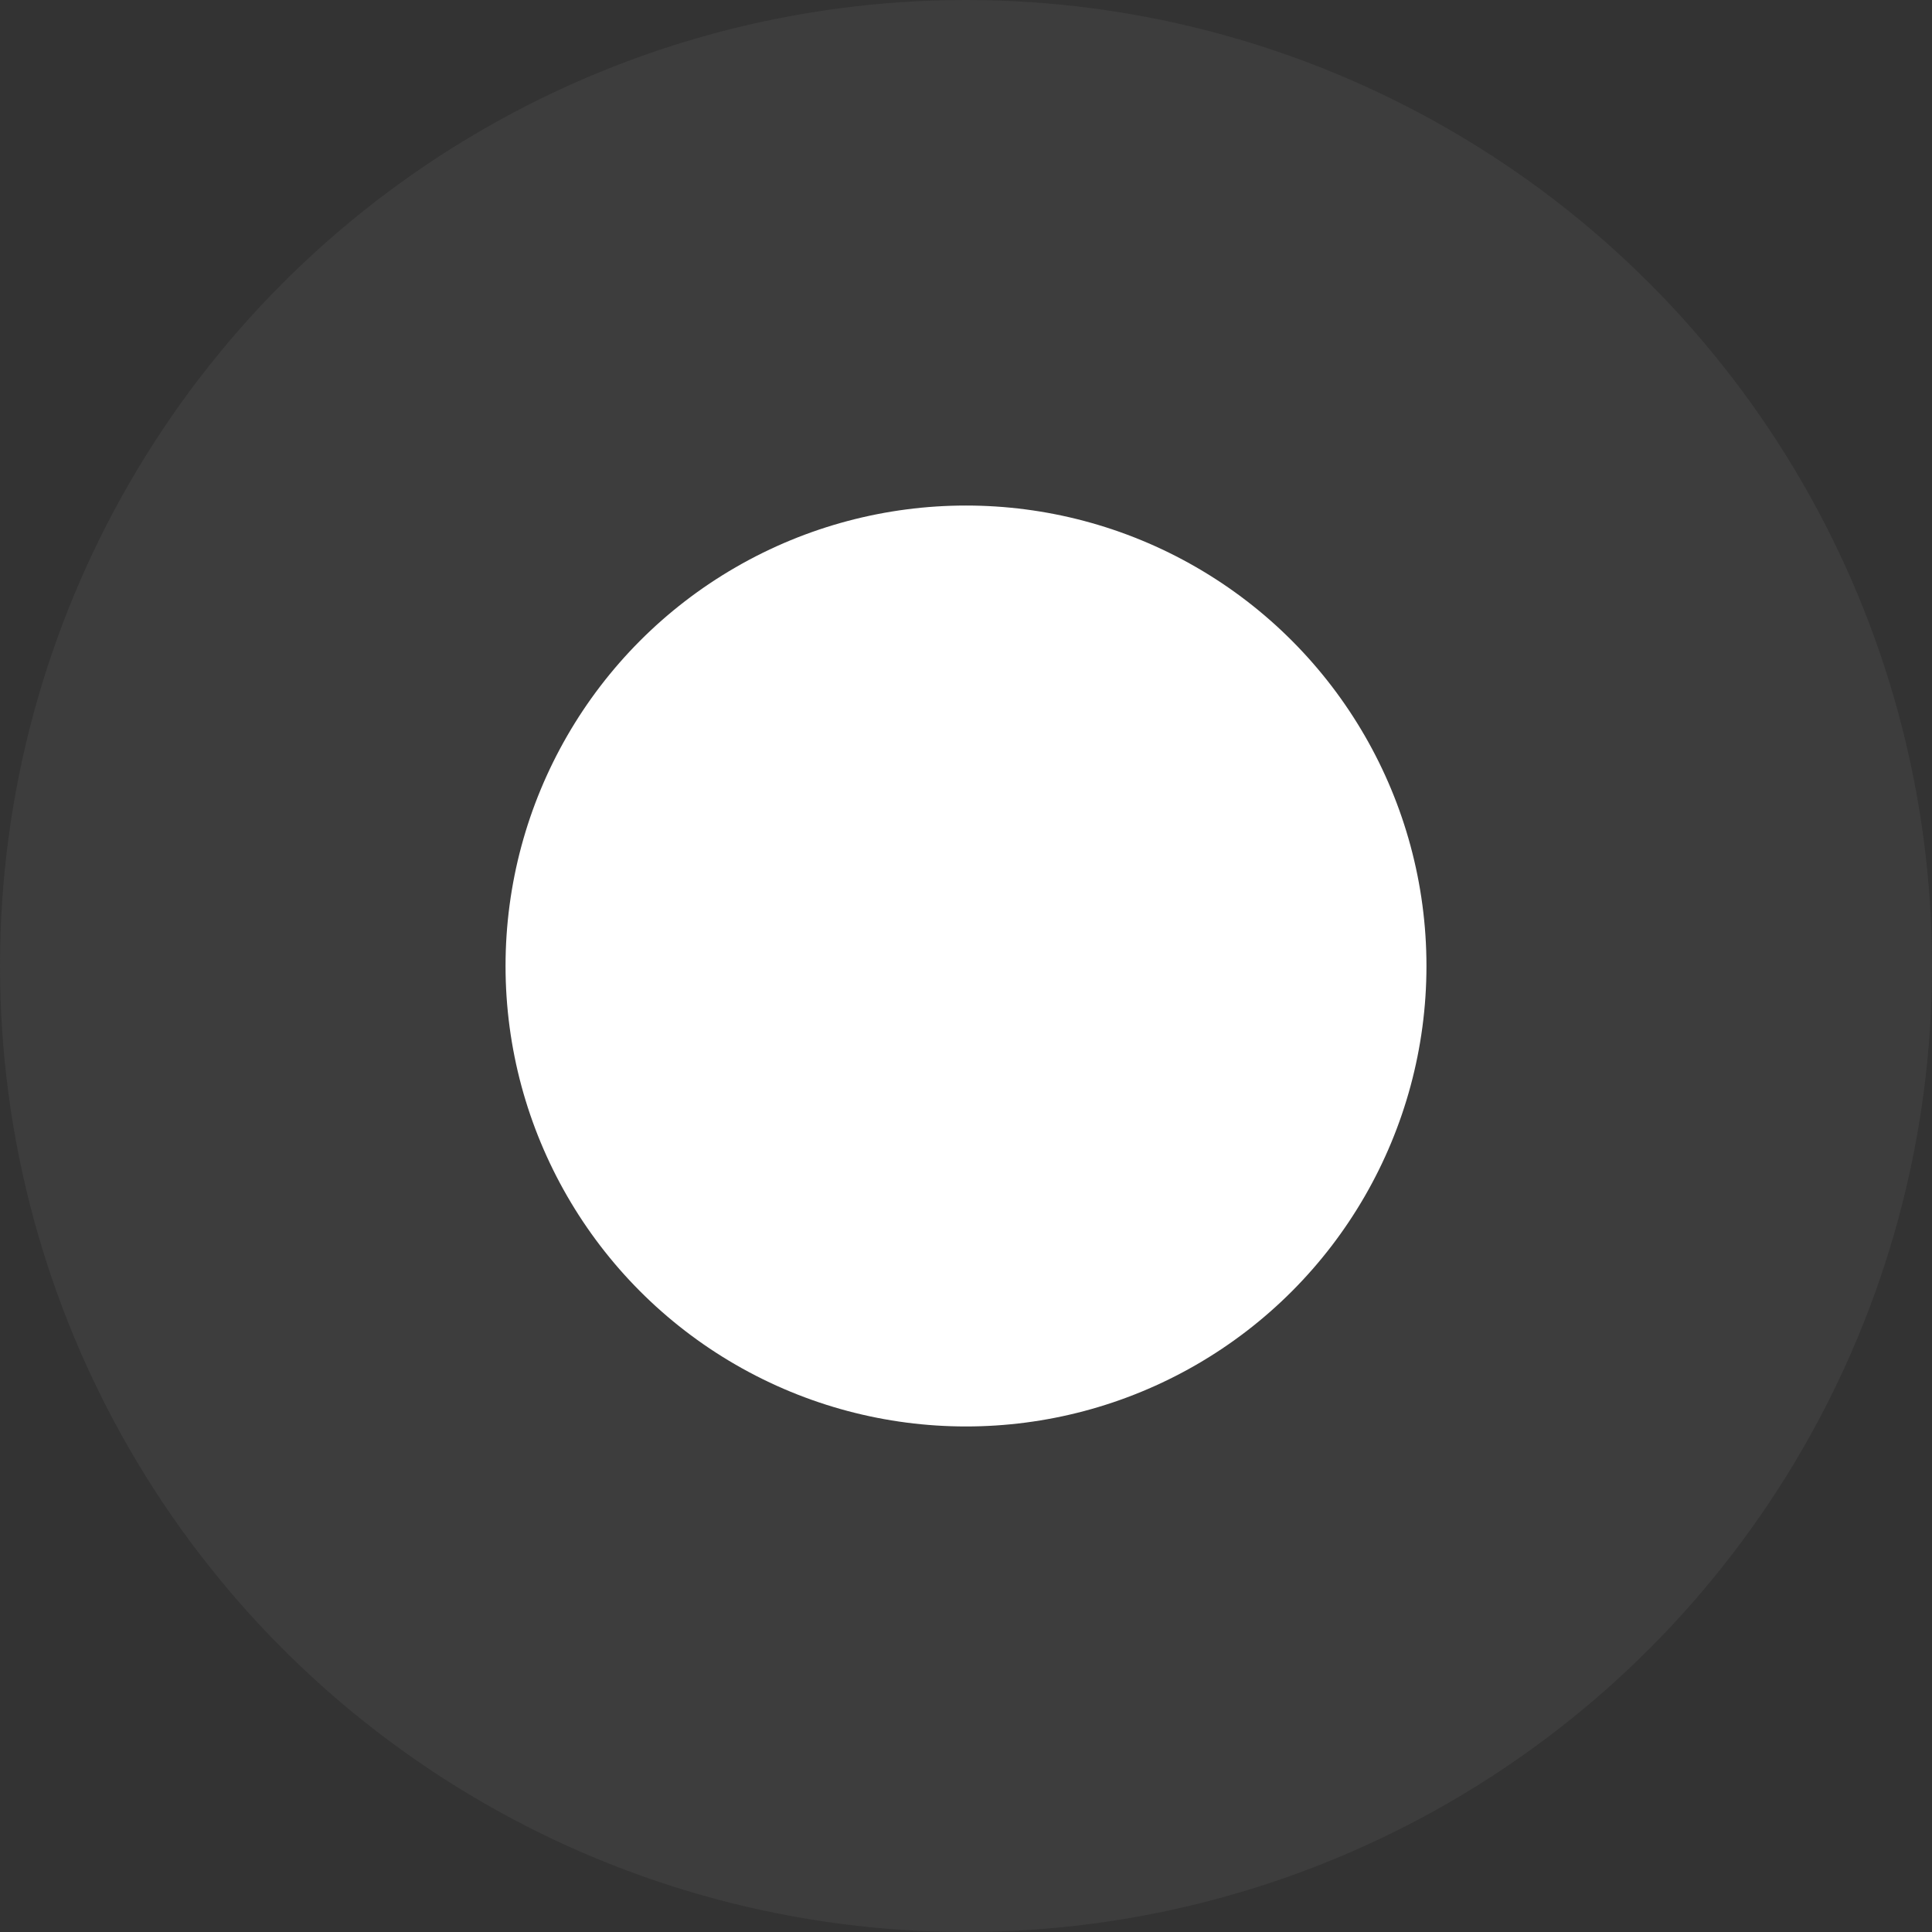
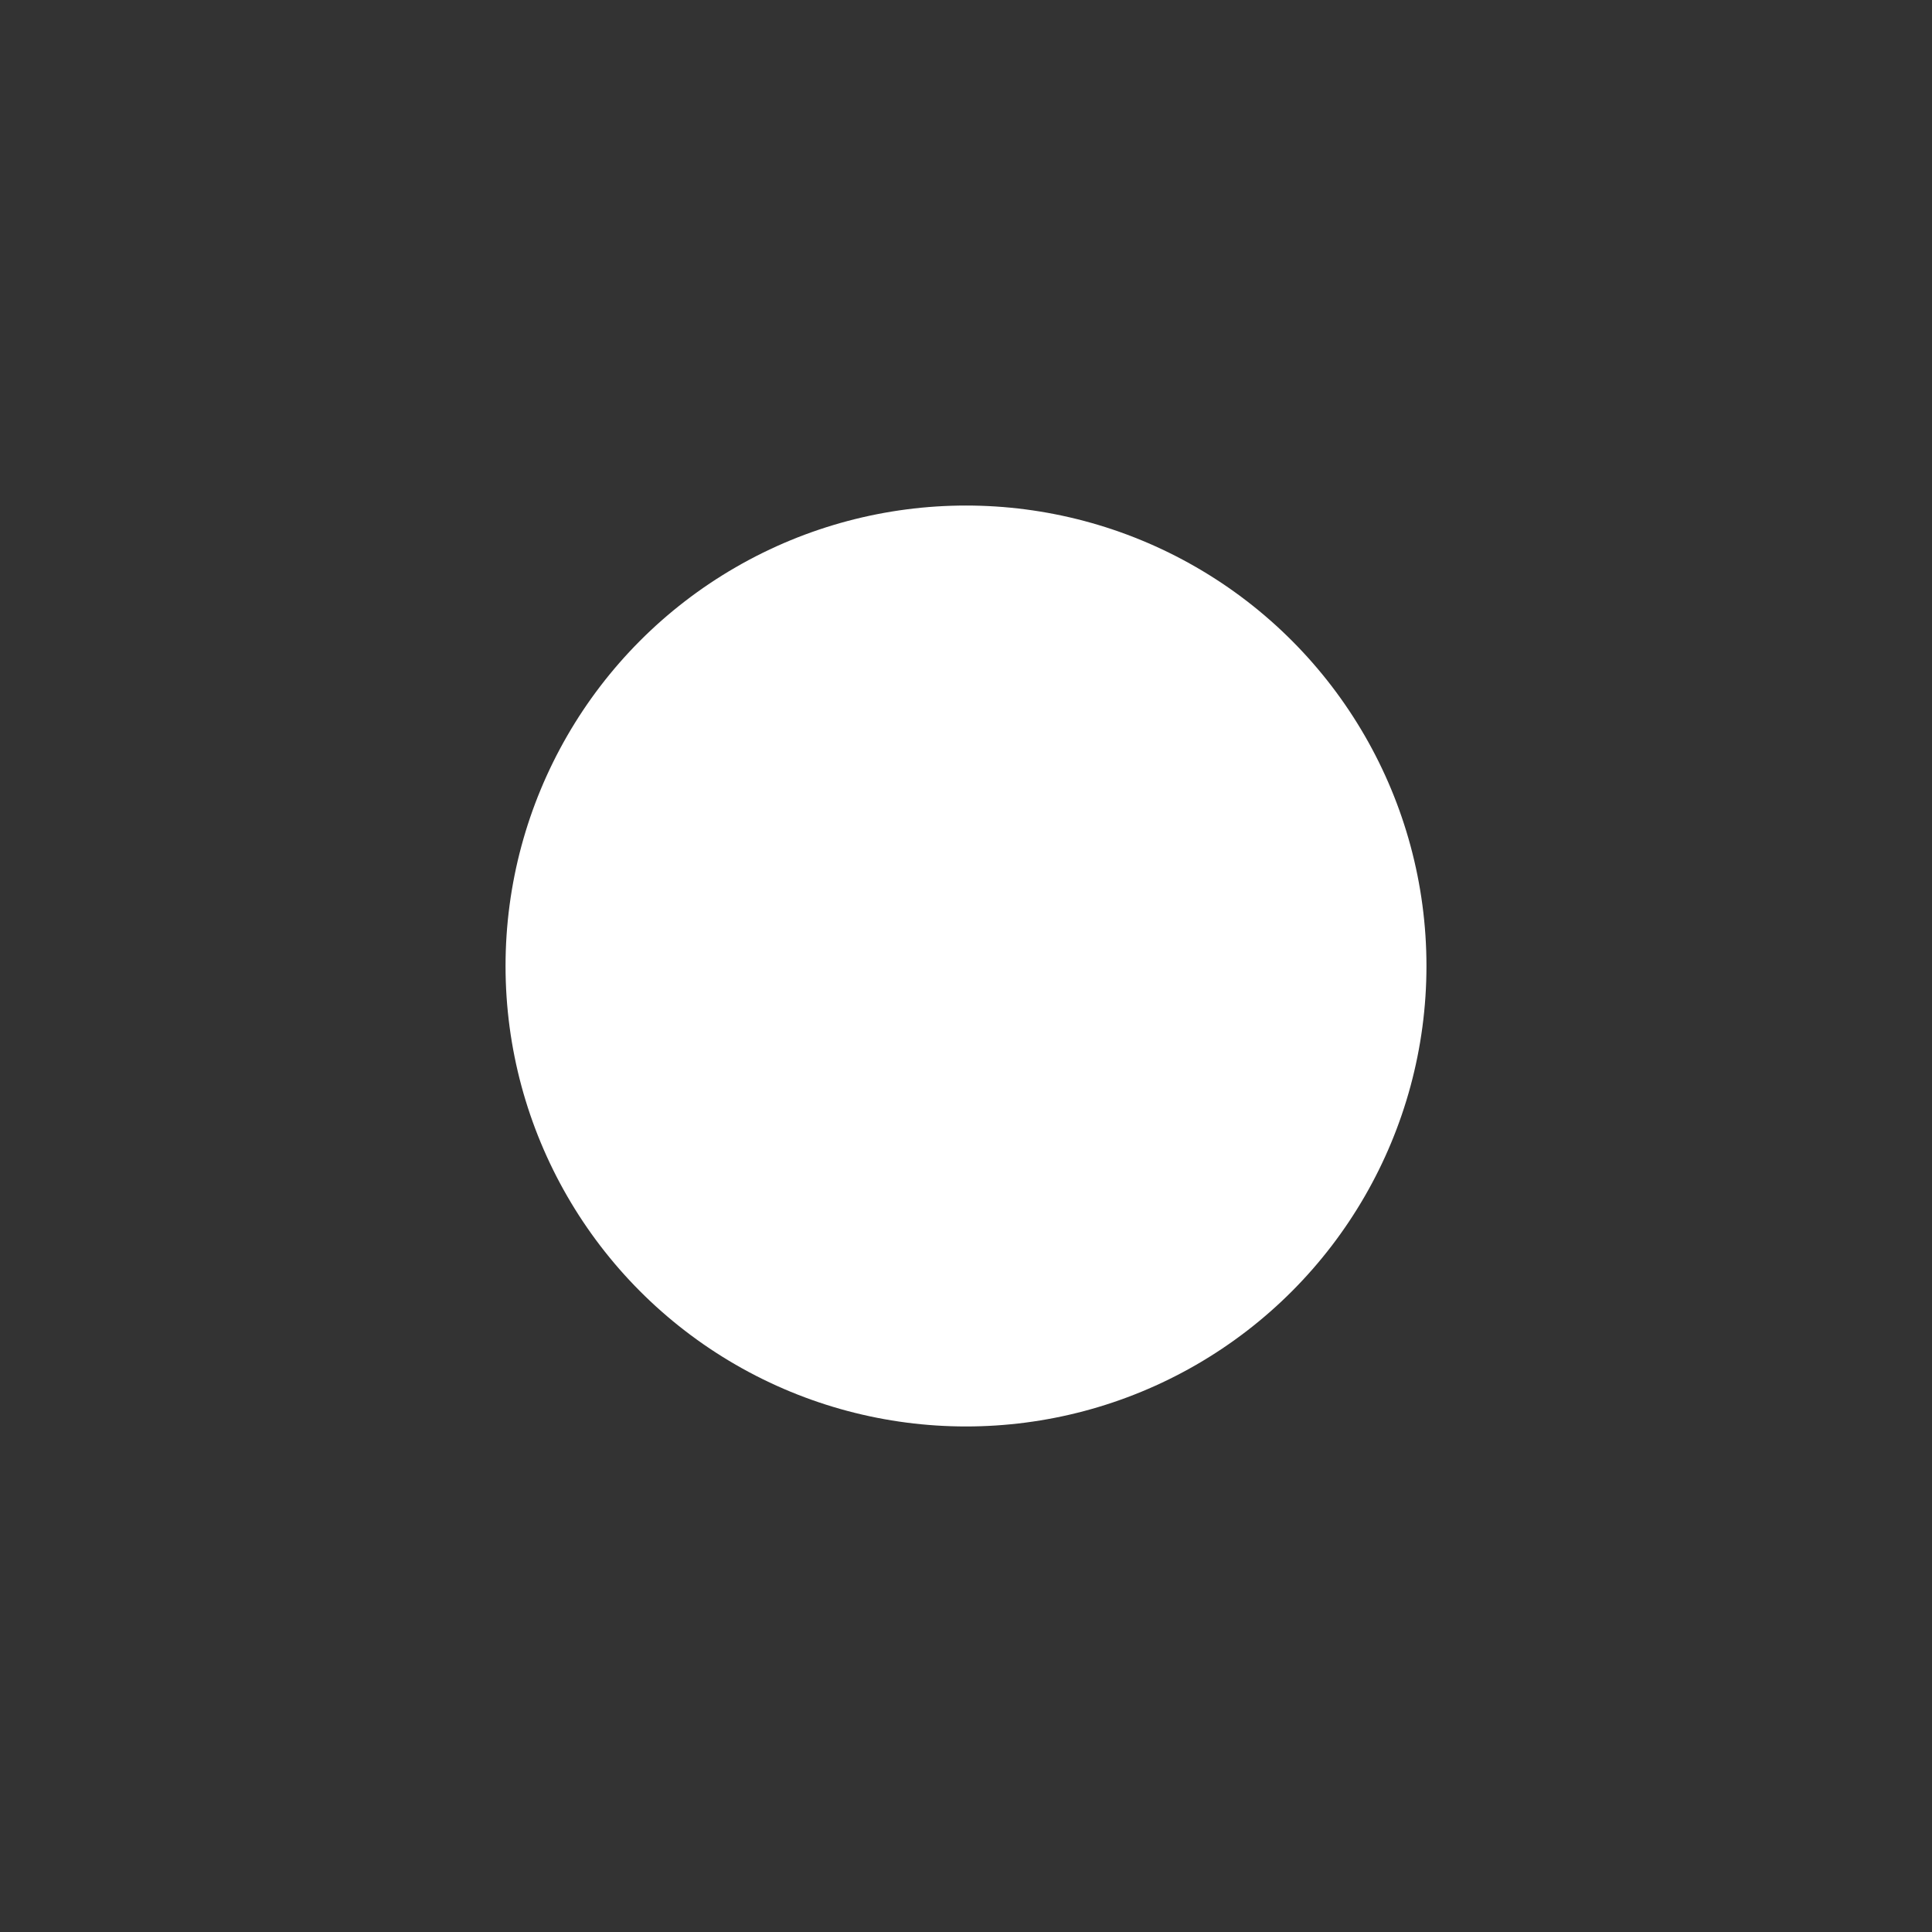
<svg xmlns="http://www.w3.org/2000/svg" viewBox="0 0 60 60">
  <rect x="0" y="0" width="60" height="60" fill="#333333" stroke="none" />
  <title>11</title>
-   <circle cx="30" cy="30" r="30" style="fill:#666766;opacity:0.2" />
  <circle cx="30" cy="30" r="14.3" style="fill:#fff" />
</svg>